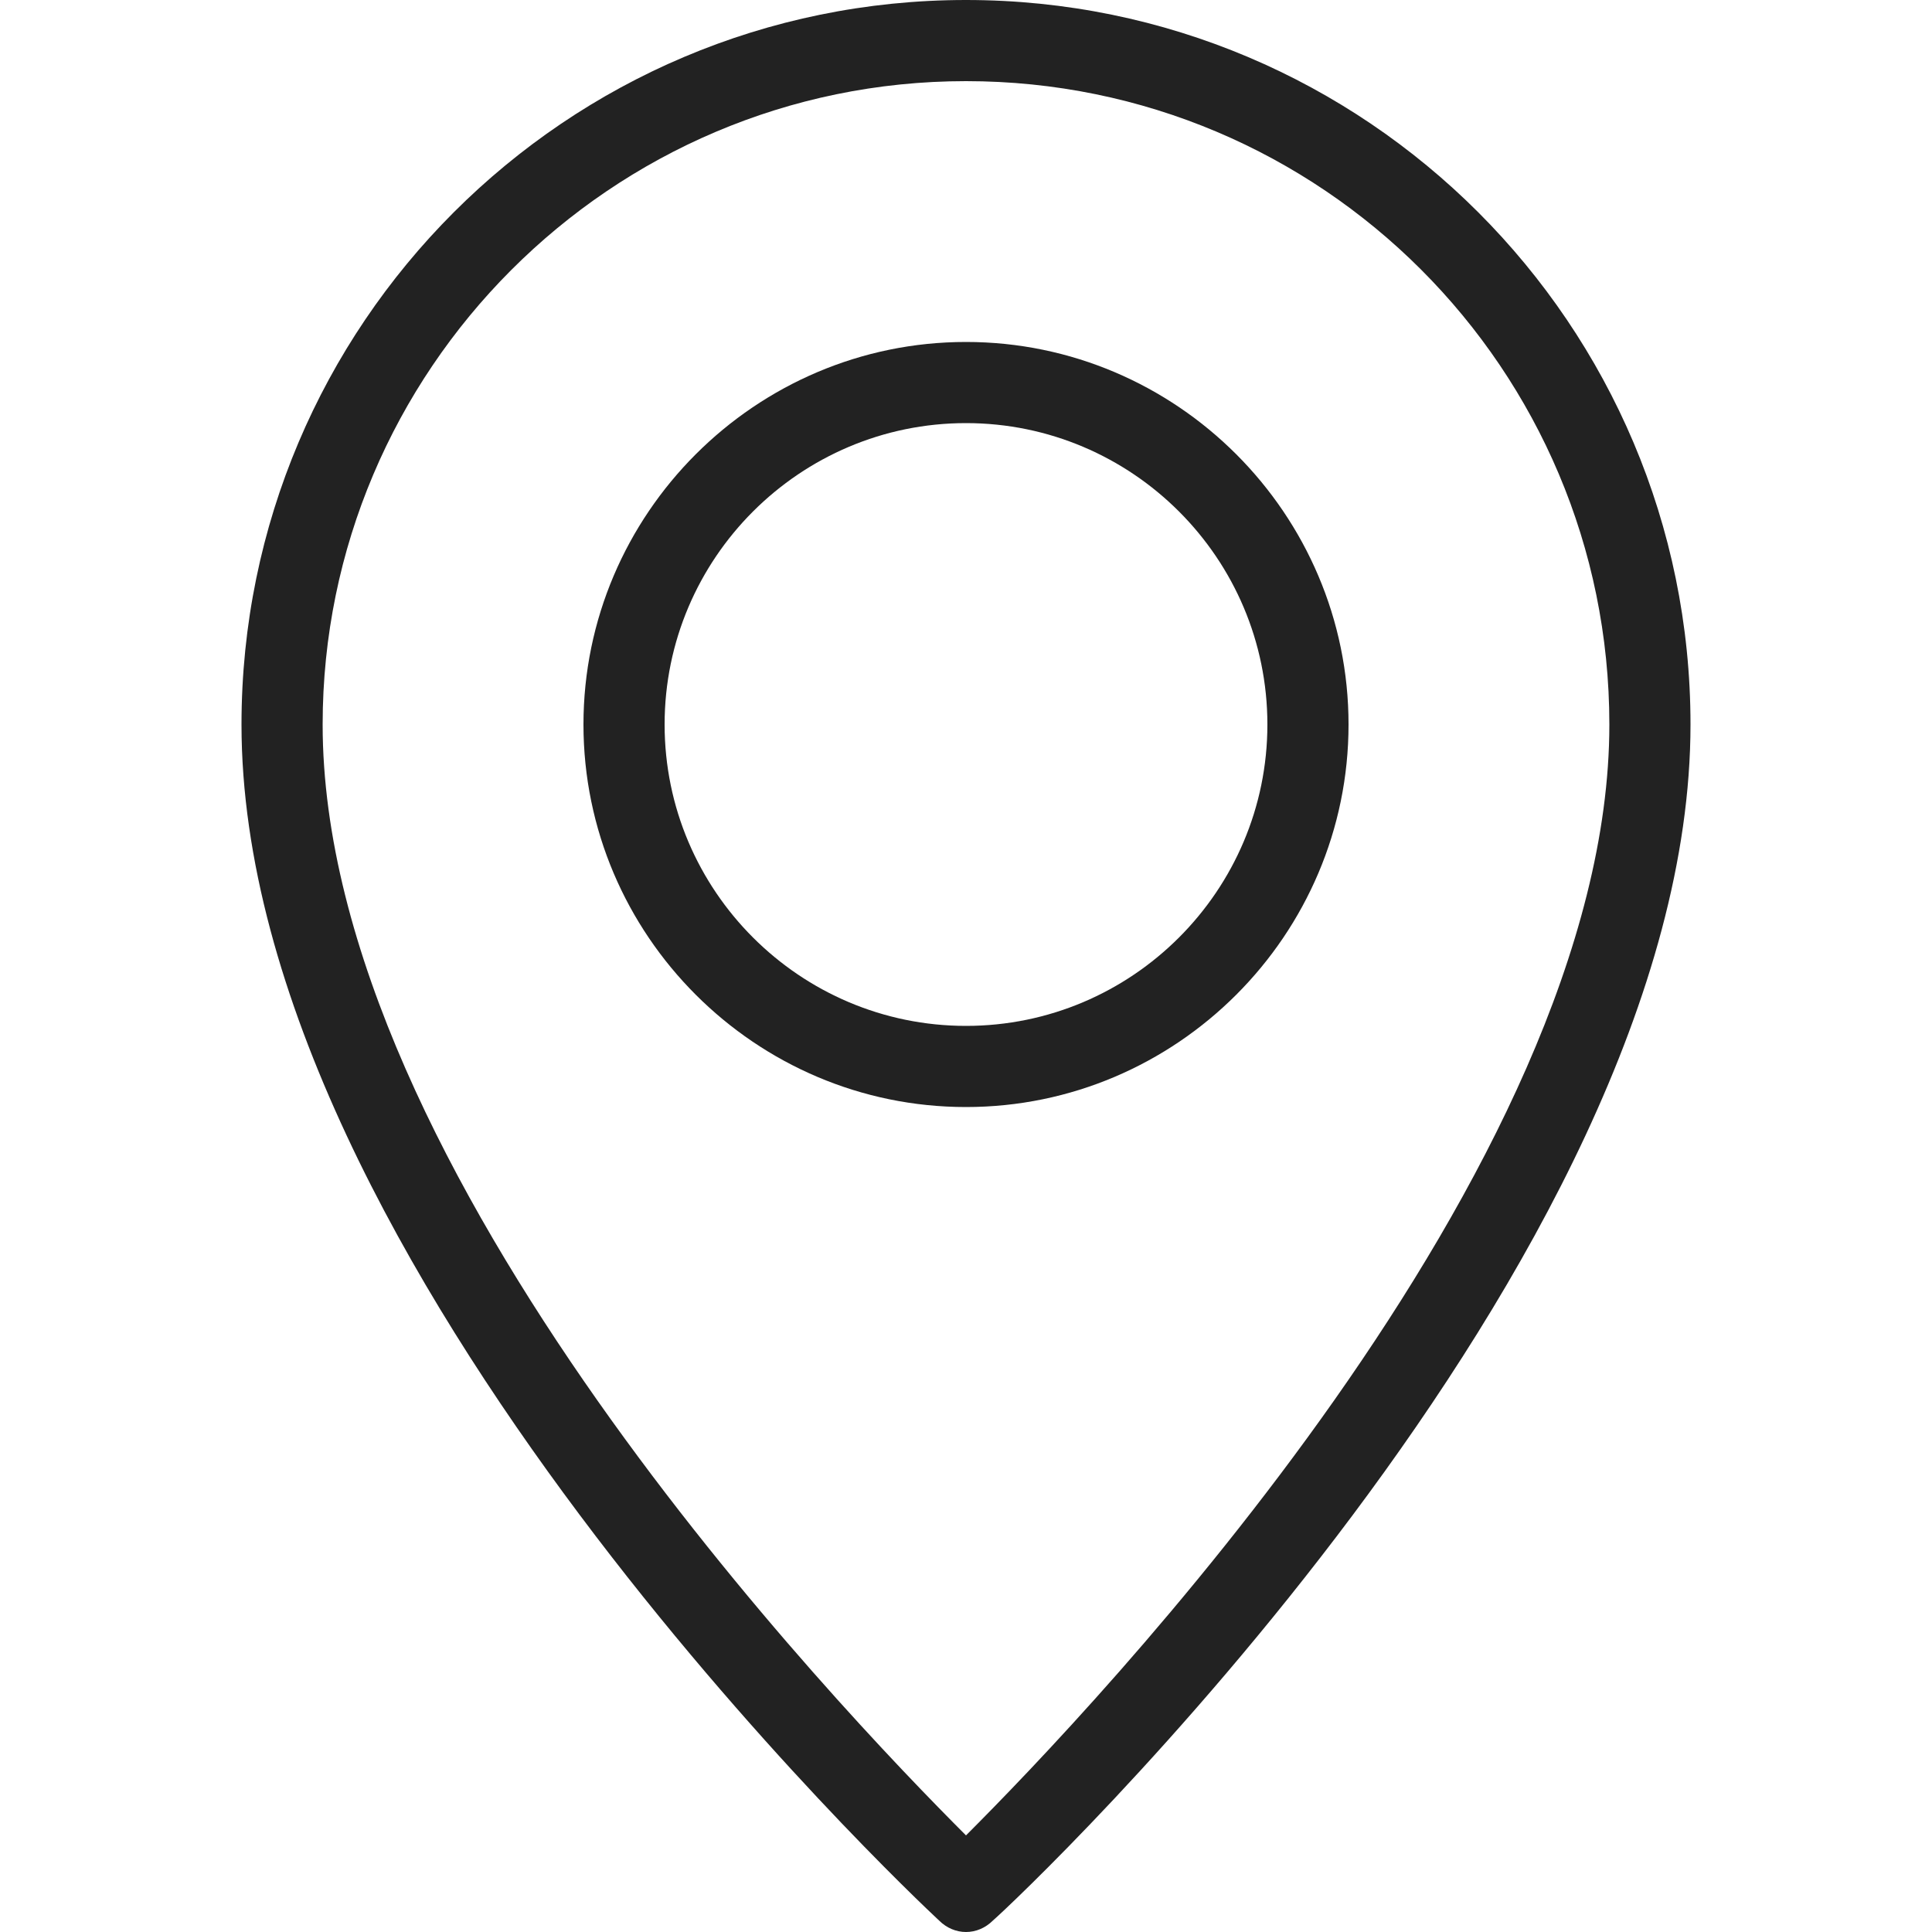
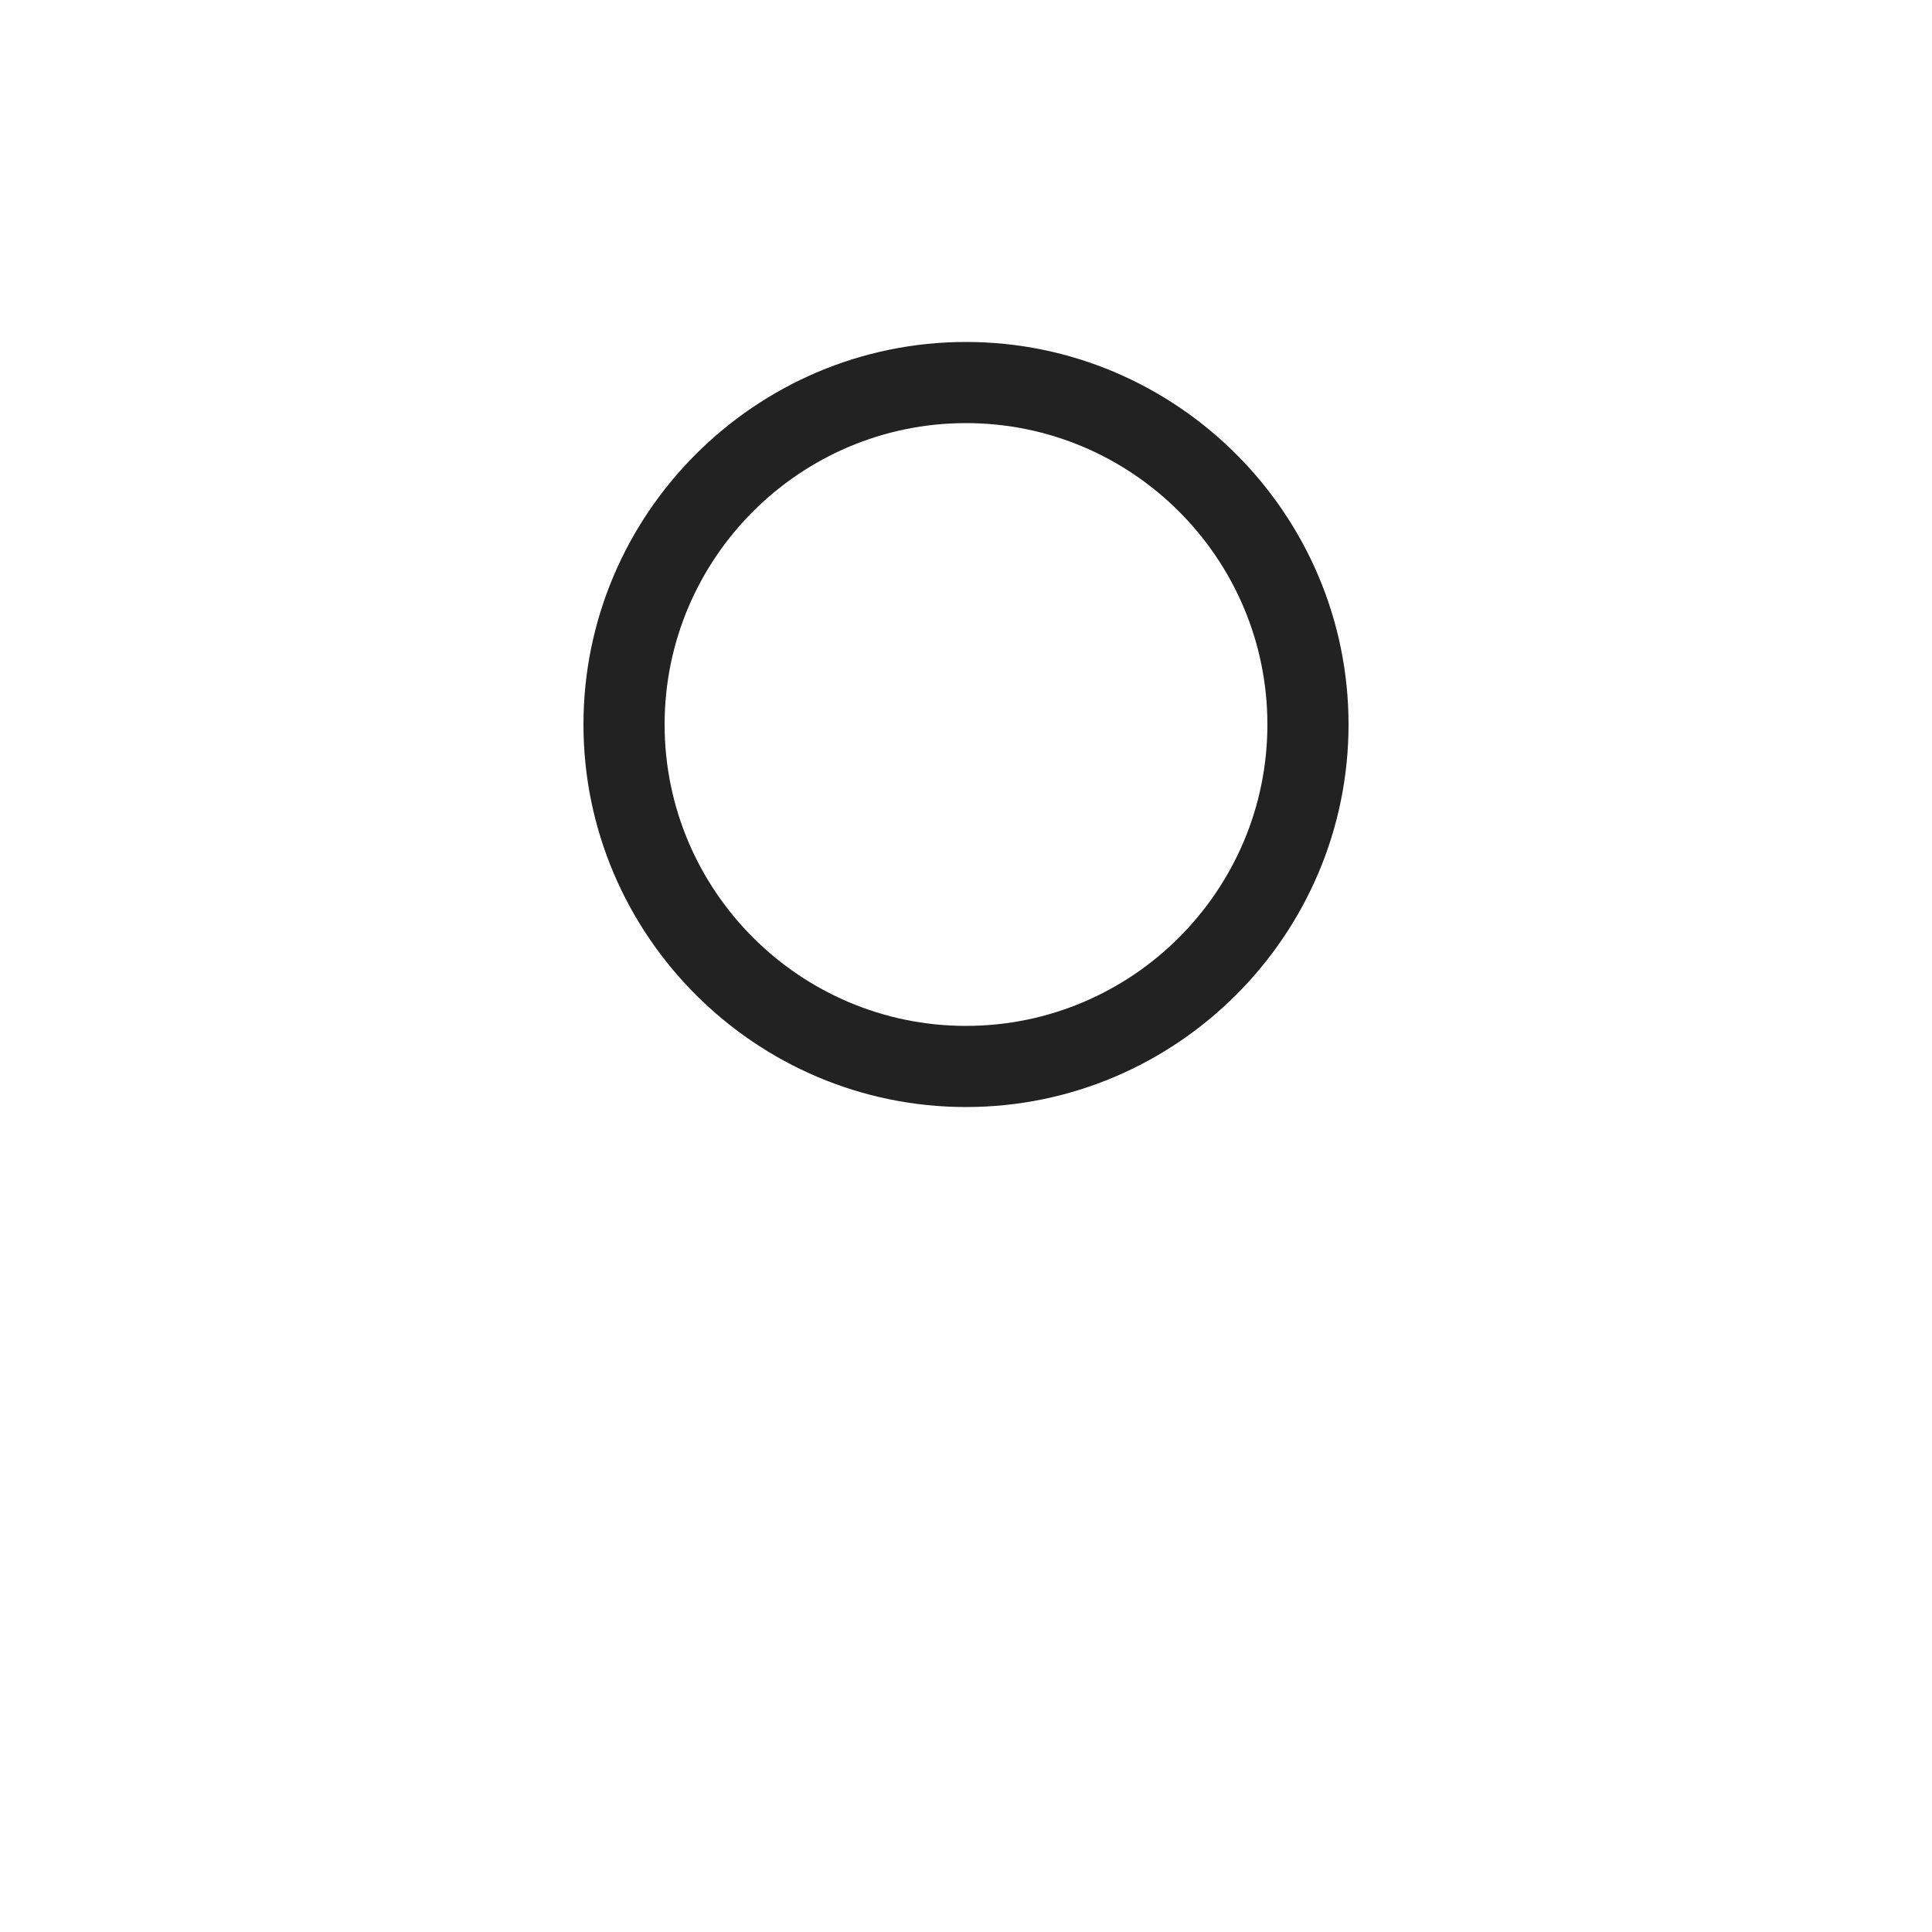
<svg xmlns="http://www.w3.org/2000/svg" version="1.1" id="圖層_1" x="0px" y="0px" viewBox="0 0 100 100" style="enable-background:new 0 0 100 100;" xml:space="preserve">
  <style type="text/css">
	.st0{fill:#222222;}
</style>
  <g>
    <g>
-       <path class="st0" d="M50,100c-0.5,0-1-0.2-1.4-0.6c-1.5-1.4-36.1-34-36.1-61.9C12.5,16.8,29.3,0,50,0c20.7,0,37.5,16.8,37.5,37.5    c0,27.9-34.6,60.6-36.1,61.9C51,99.8,50.5,100,50,100z M50,4.2c-18.4,0-33.3,15-33.3,33.3c0,23.1,26.8,51,33.3,57.5    c6.5-6.5,33.3-34.5,33.3-57.5C83.3,19.1,68.4,4.2,50,4.2z" />
-     </g>
+       </g>
    <g>
      <path class="st0" d="M50,57.3c-10.9,0-19.8-8.9-19.8-19.8S39.1,17.7,50,17.7s19.8,8.9,19.8,19.8S60.9,57.3,50,57.3z M50,21.9    c-8.6,0-15.6,7-15.6,15.6s7,15.6,15.6,15.6s15.6-7,15.6-15.6S58.6,21.9,50,21.9z" />
    </g>
  </g>
</svg>